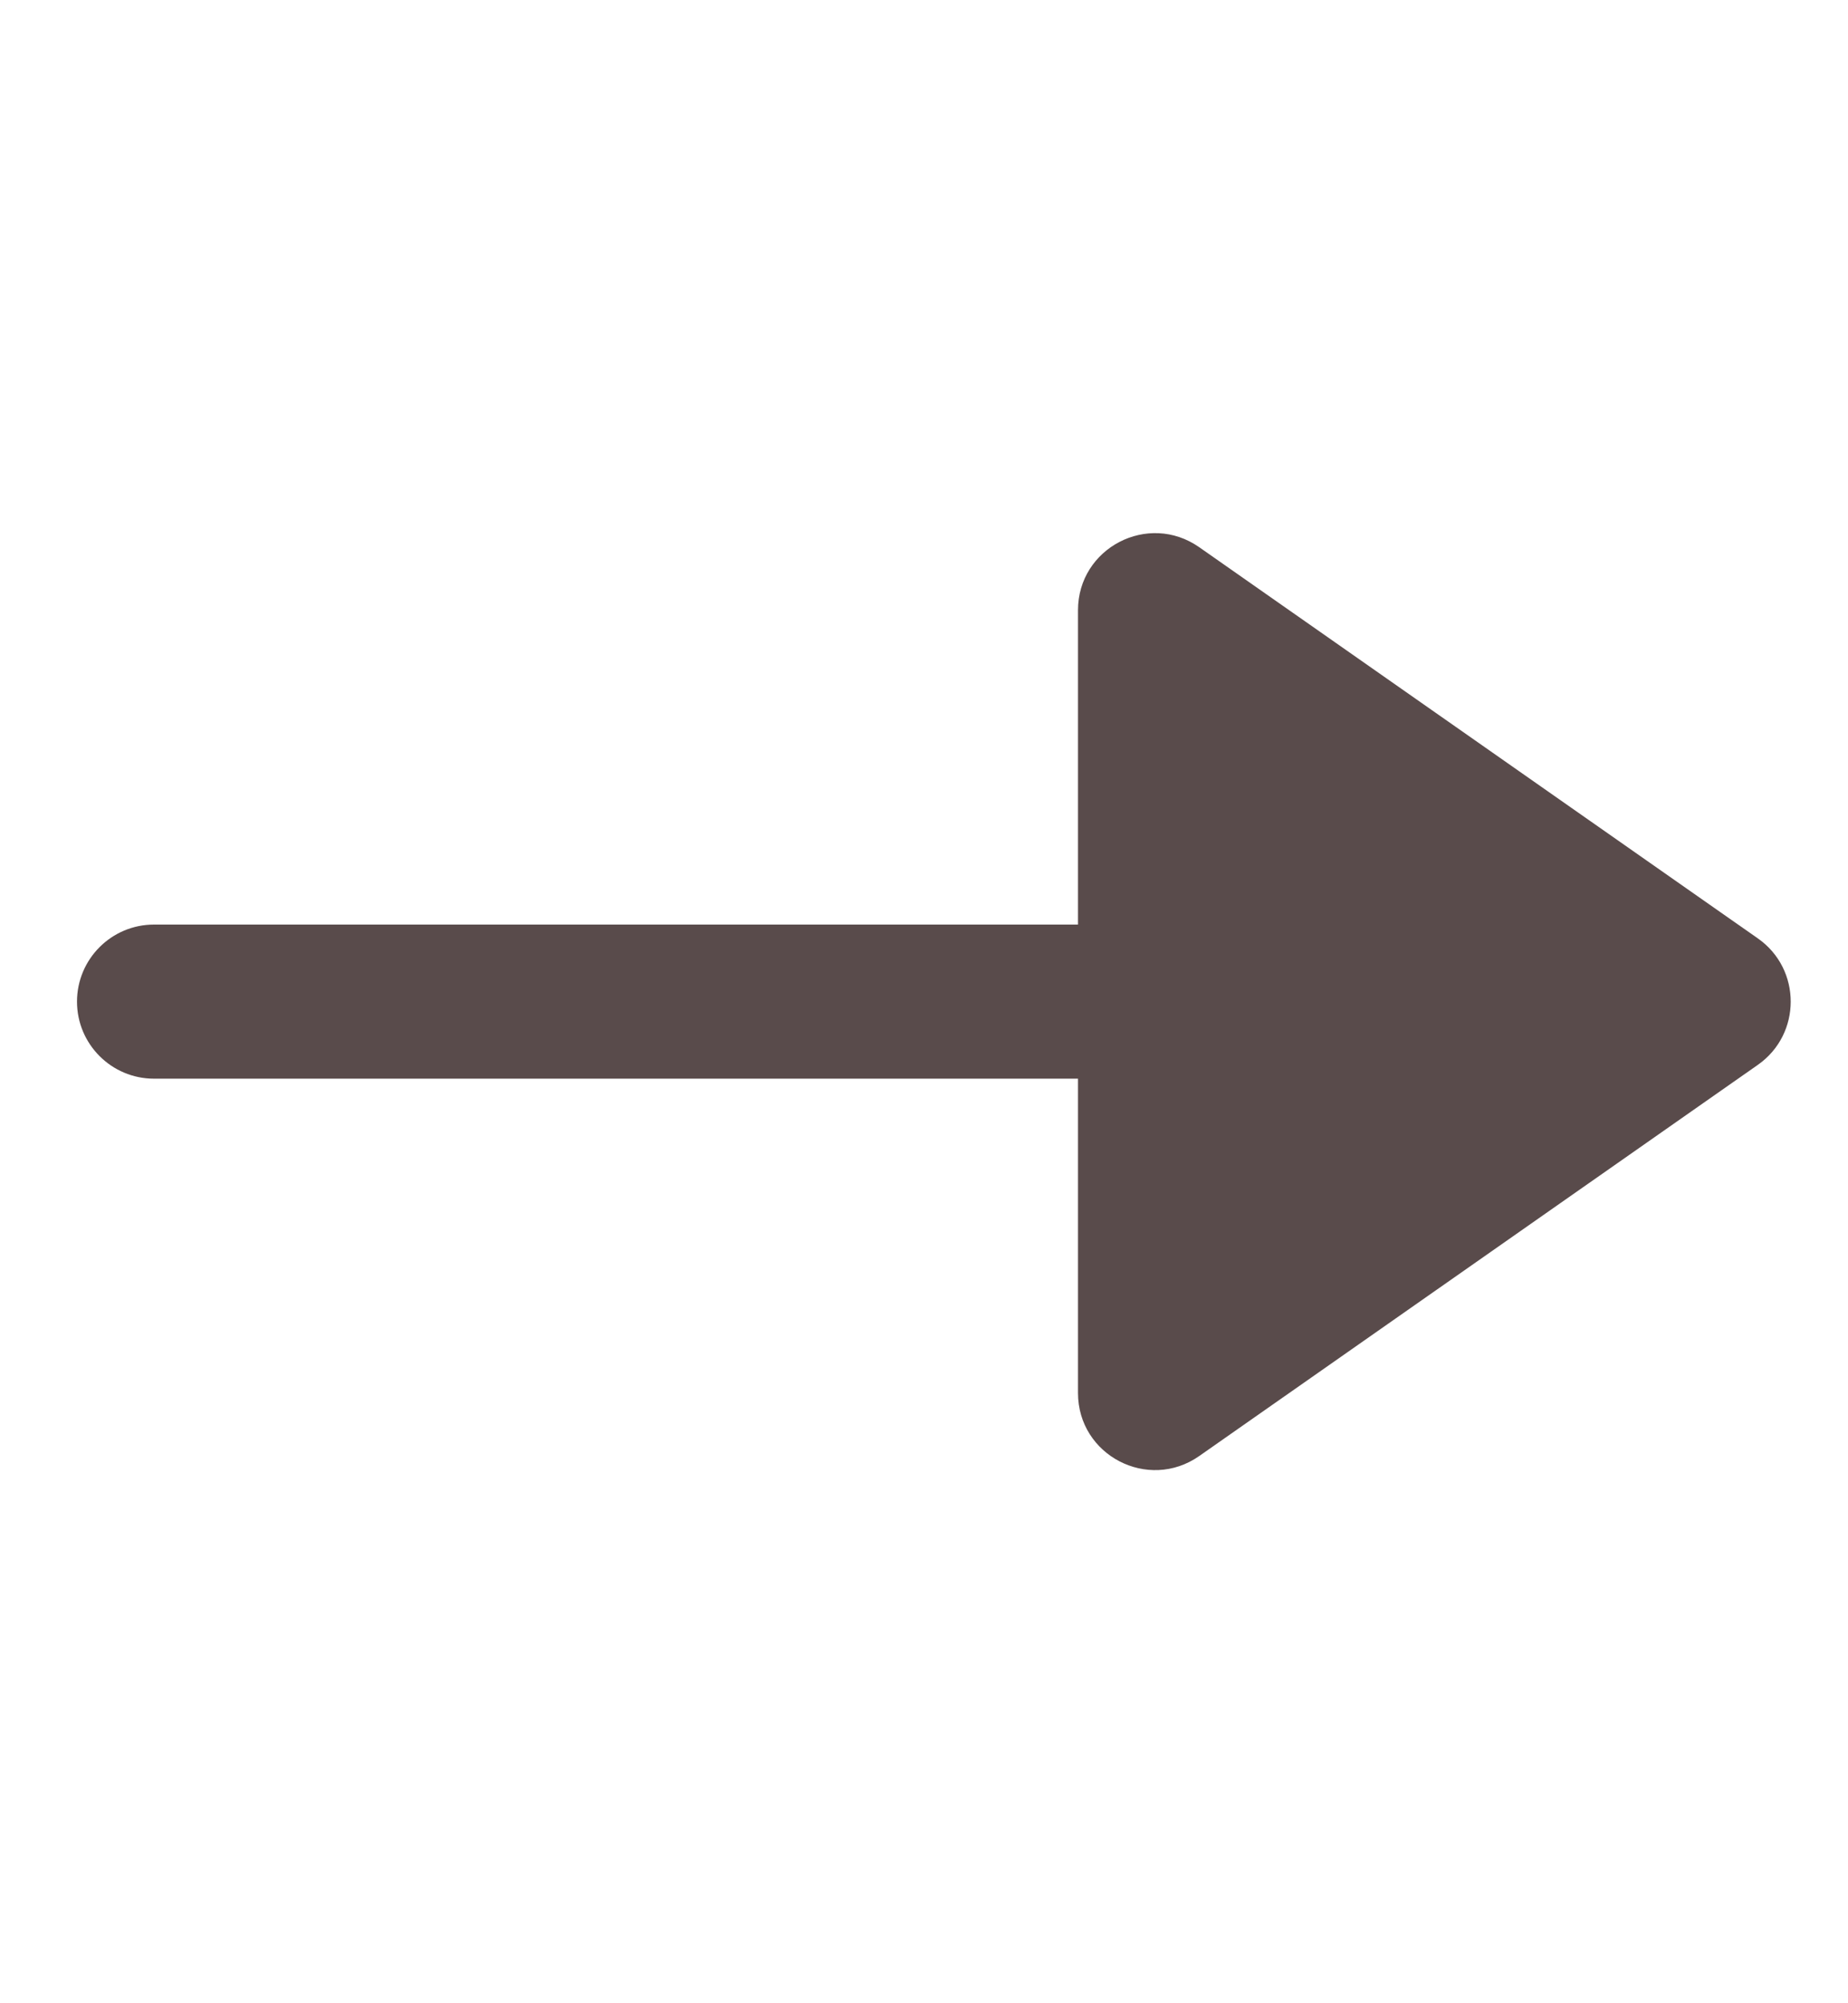
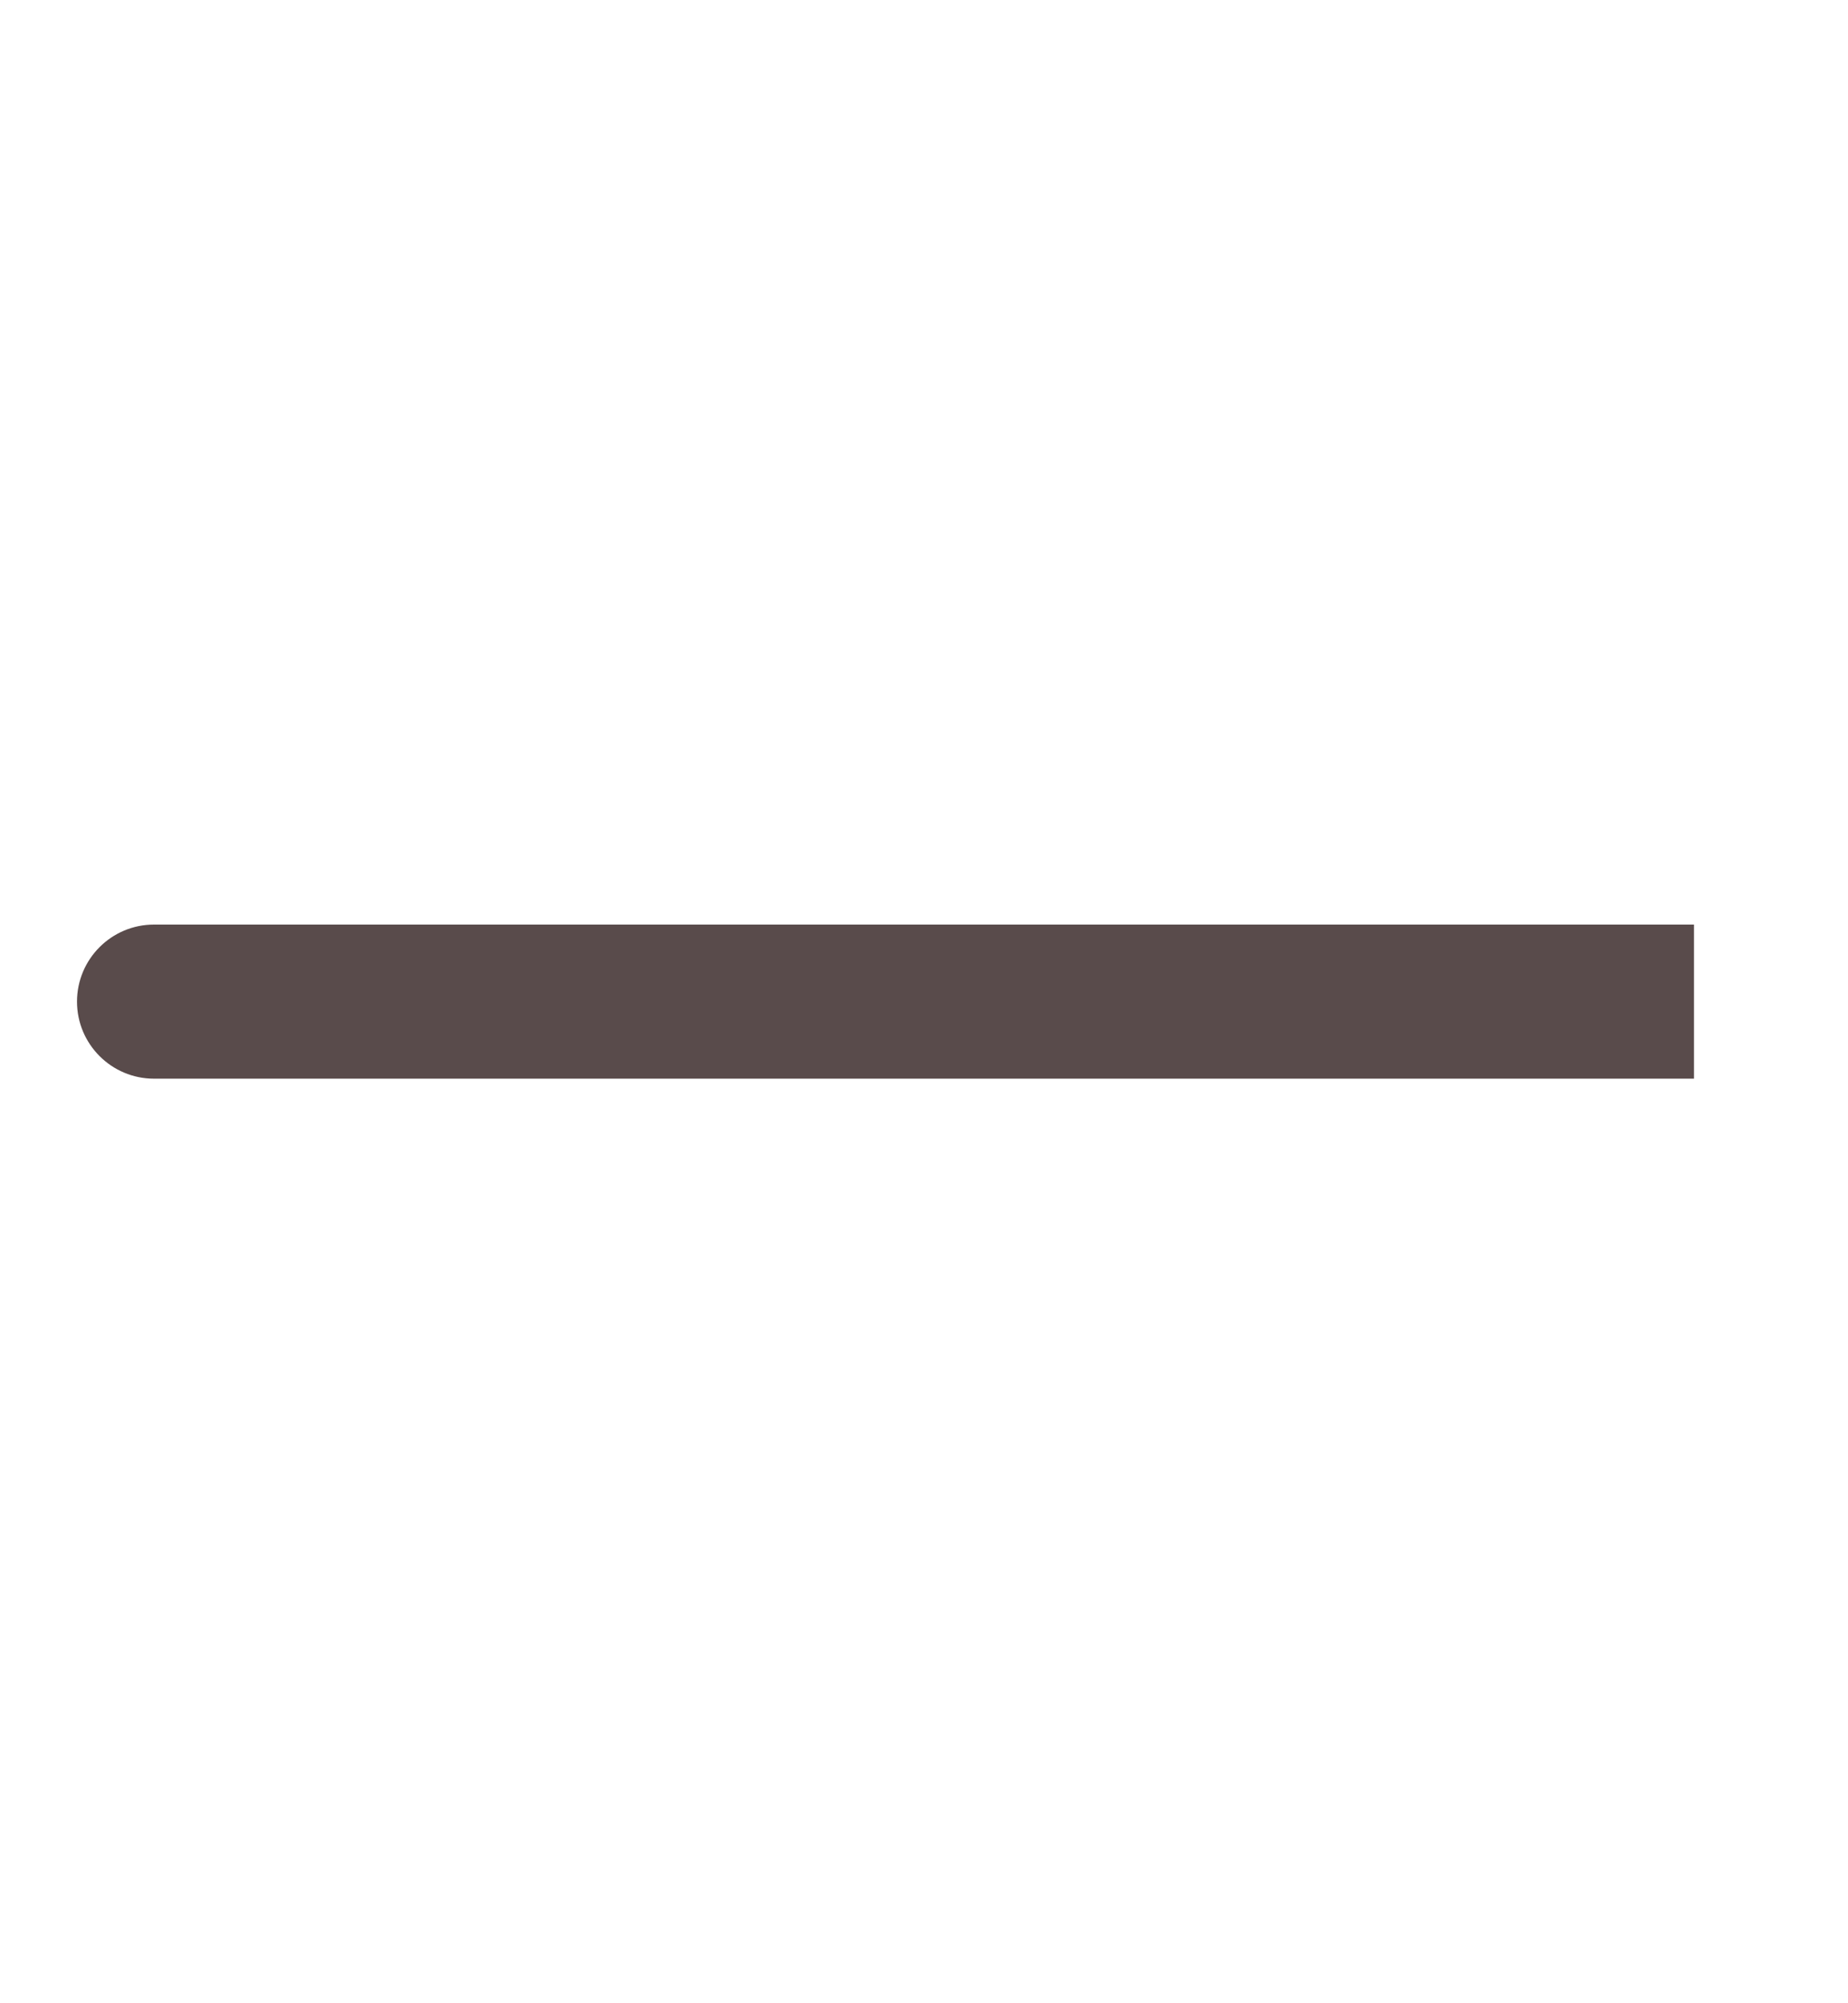
<svg xmlns="http://www.w3.org/2000/svg" width="12" height="13" viewBox="0 0 12 13" fill="none">
-   <path d="M11.415 6.91L7.787 9.449C7.455 9.681 7 9.444 7 9.04L7 3.96C7 3.556 7.455 3.319 7.787 3.551L11.415 6.09C11.699 6.289 11.699 6.711 11.415 6.91Z" fill="#594B4B" />
  <path d="M1 6C0.724 6 0.5 6.224 0.5 6.5C0.5 6.776 0.724 7 1 7L1 6ZM11 6L1 6L1 7L11 7L11 6Z" fill="#594B4B" />
</svg>